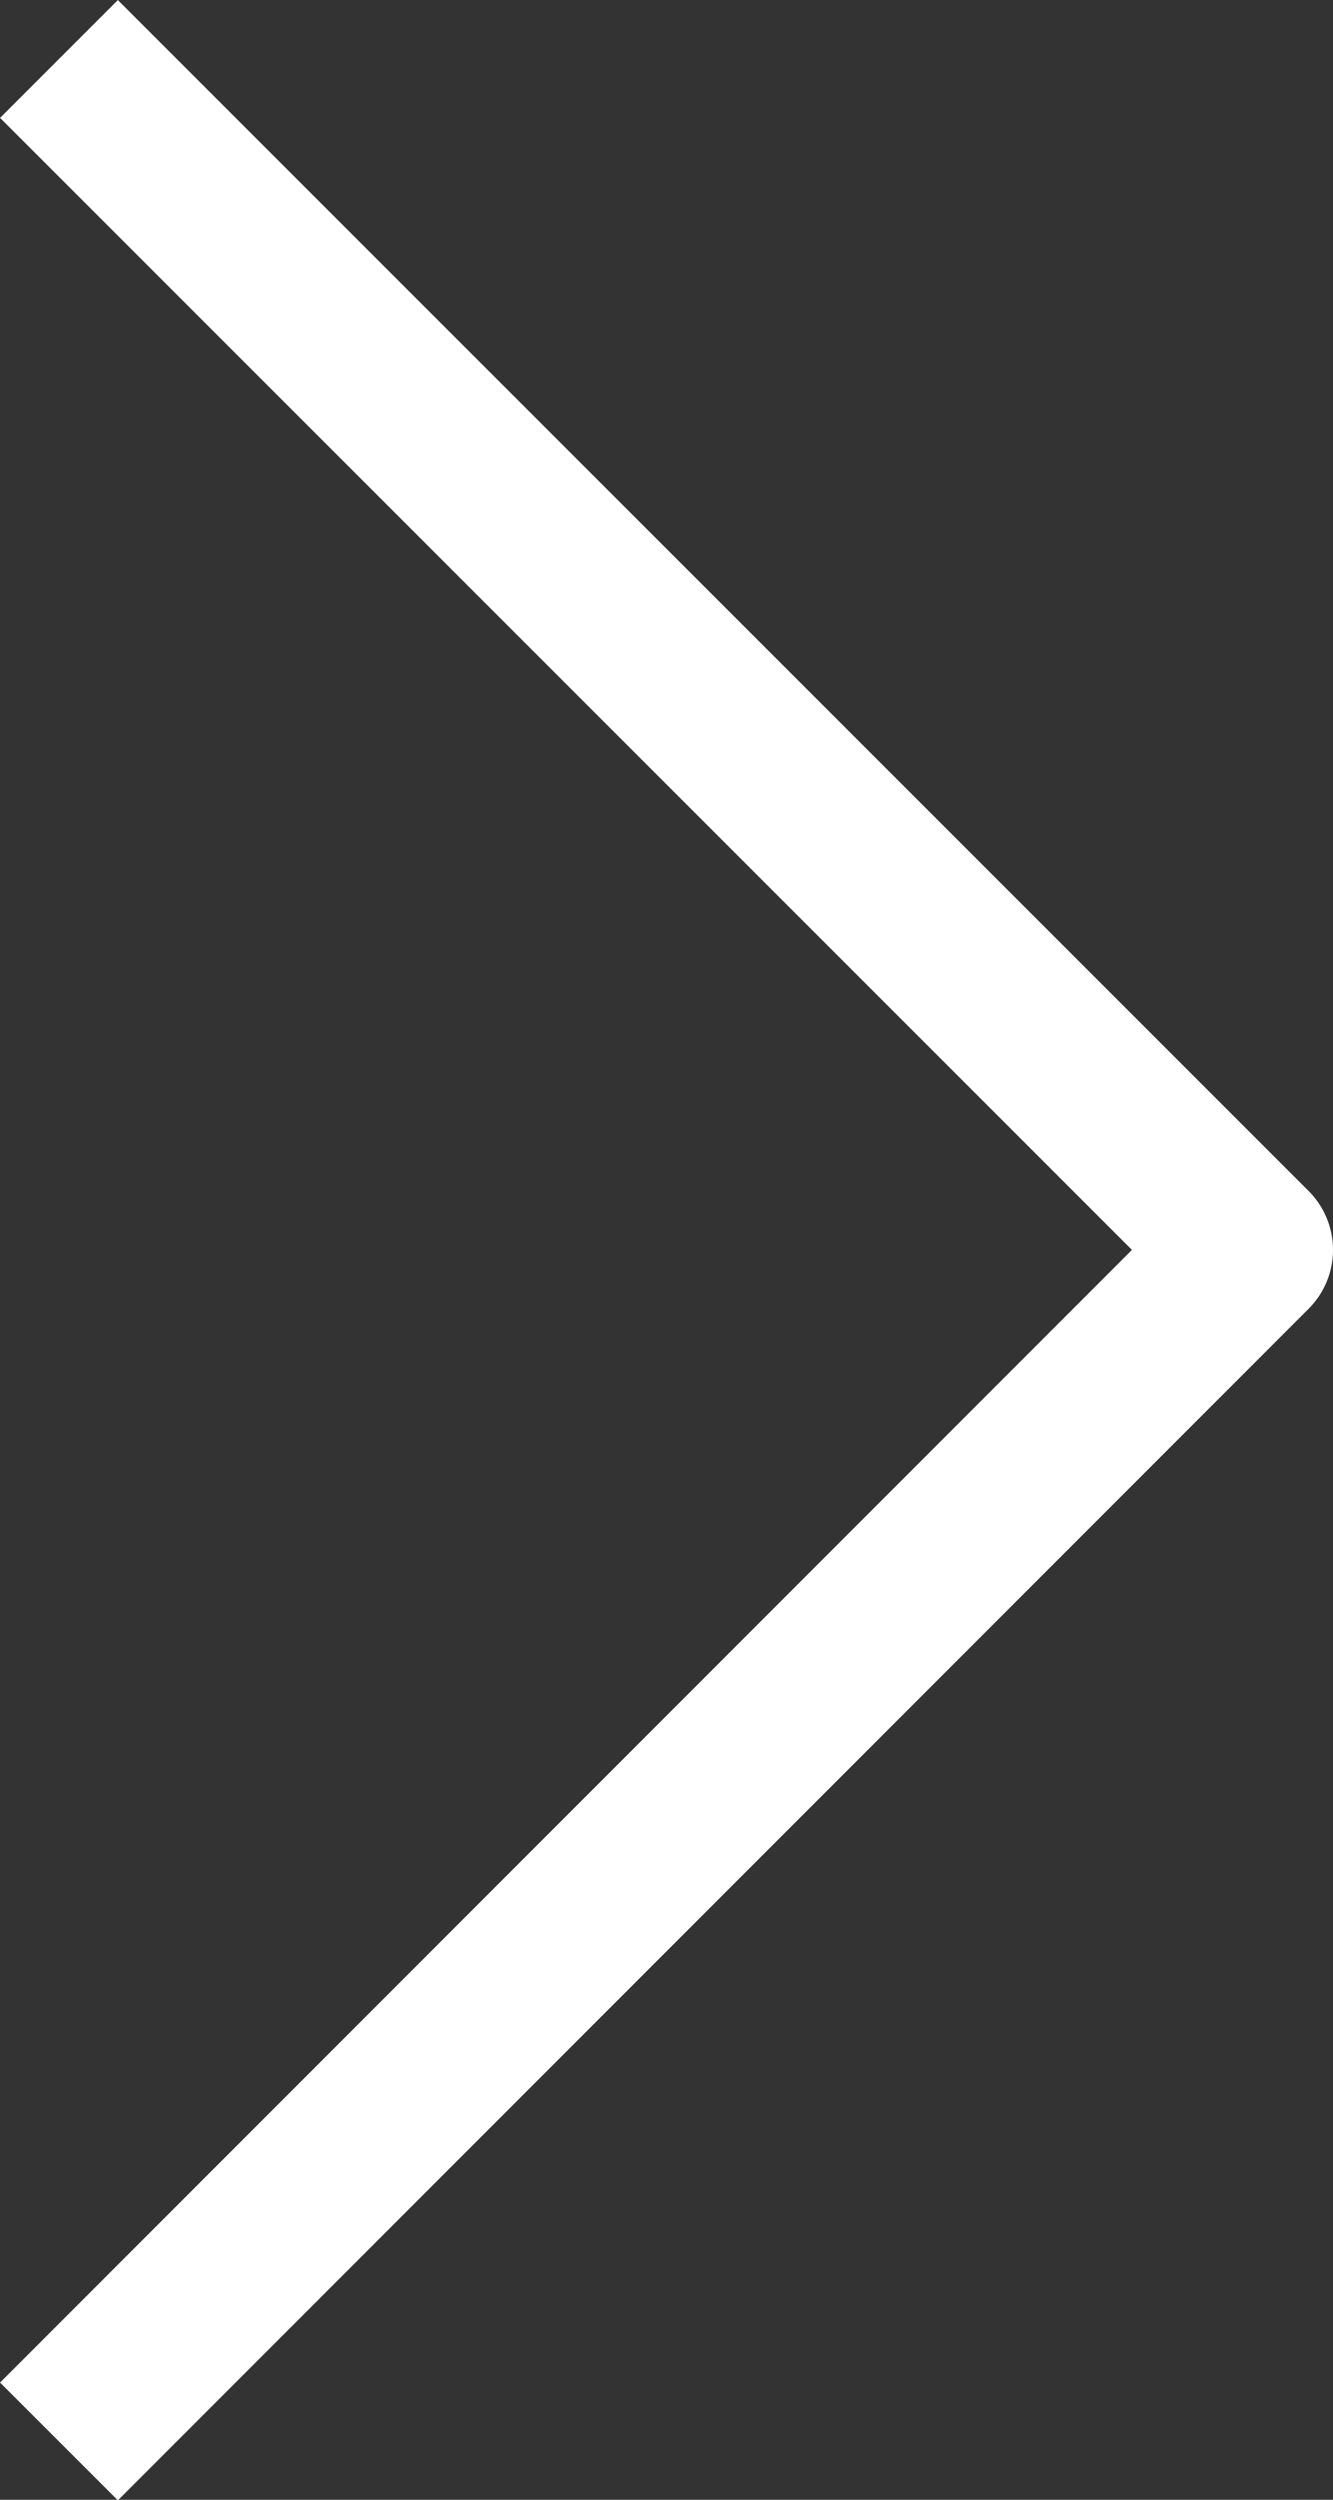
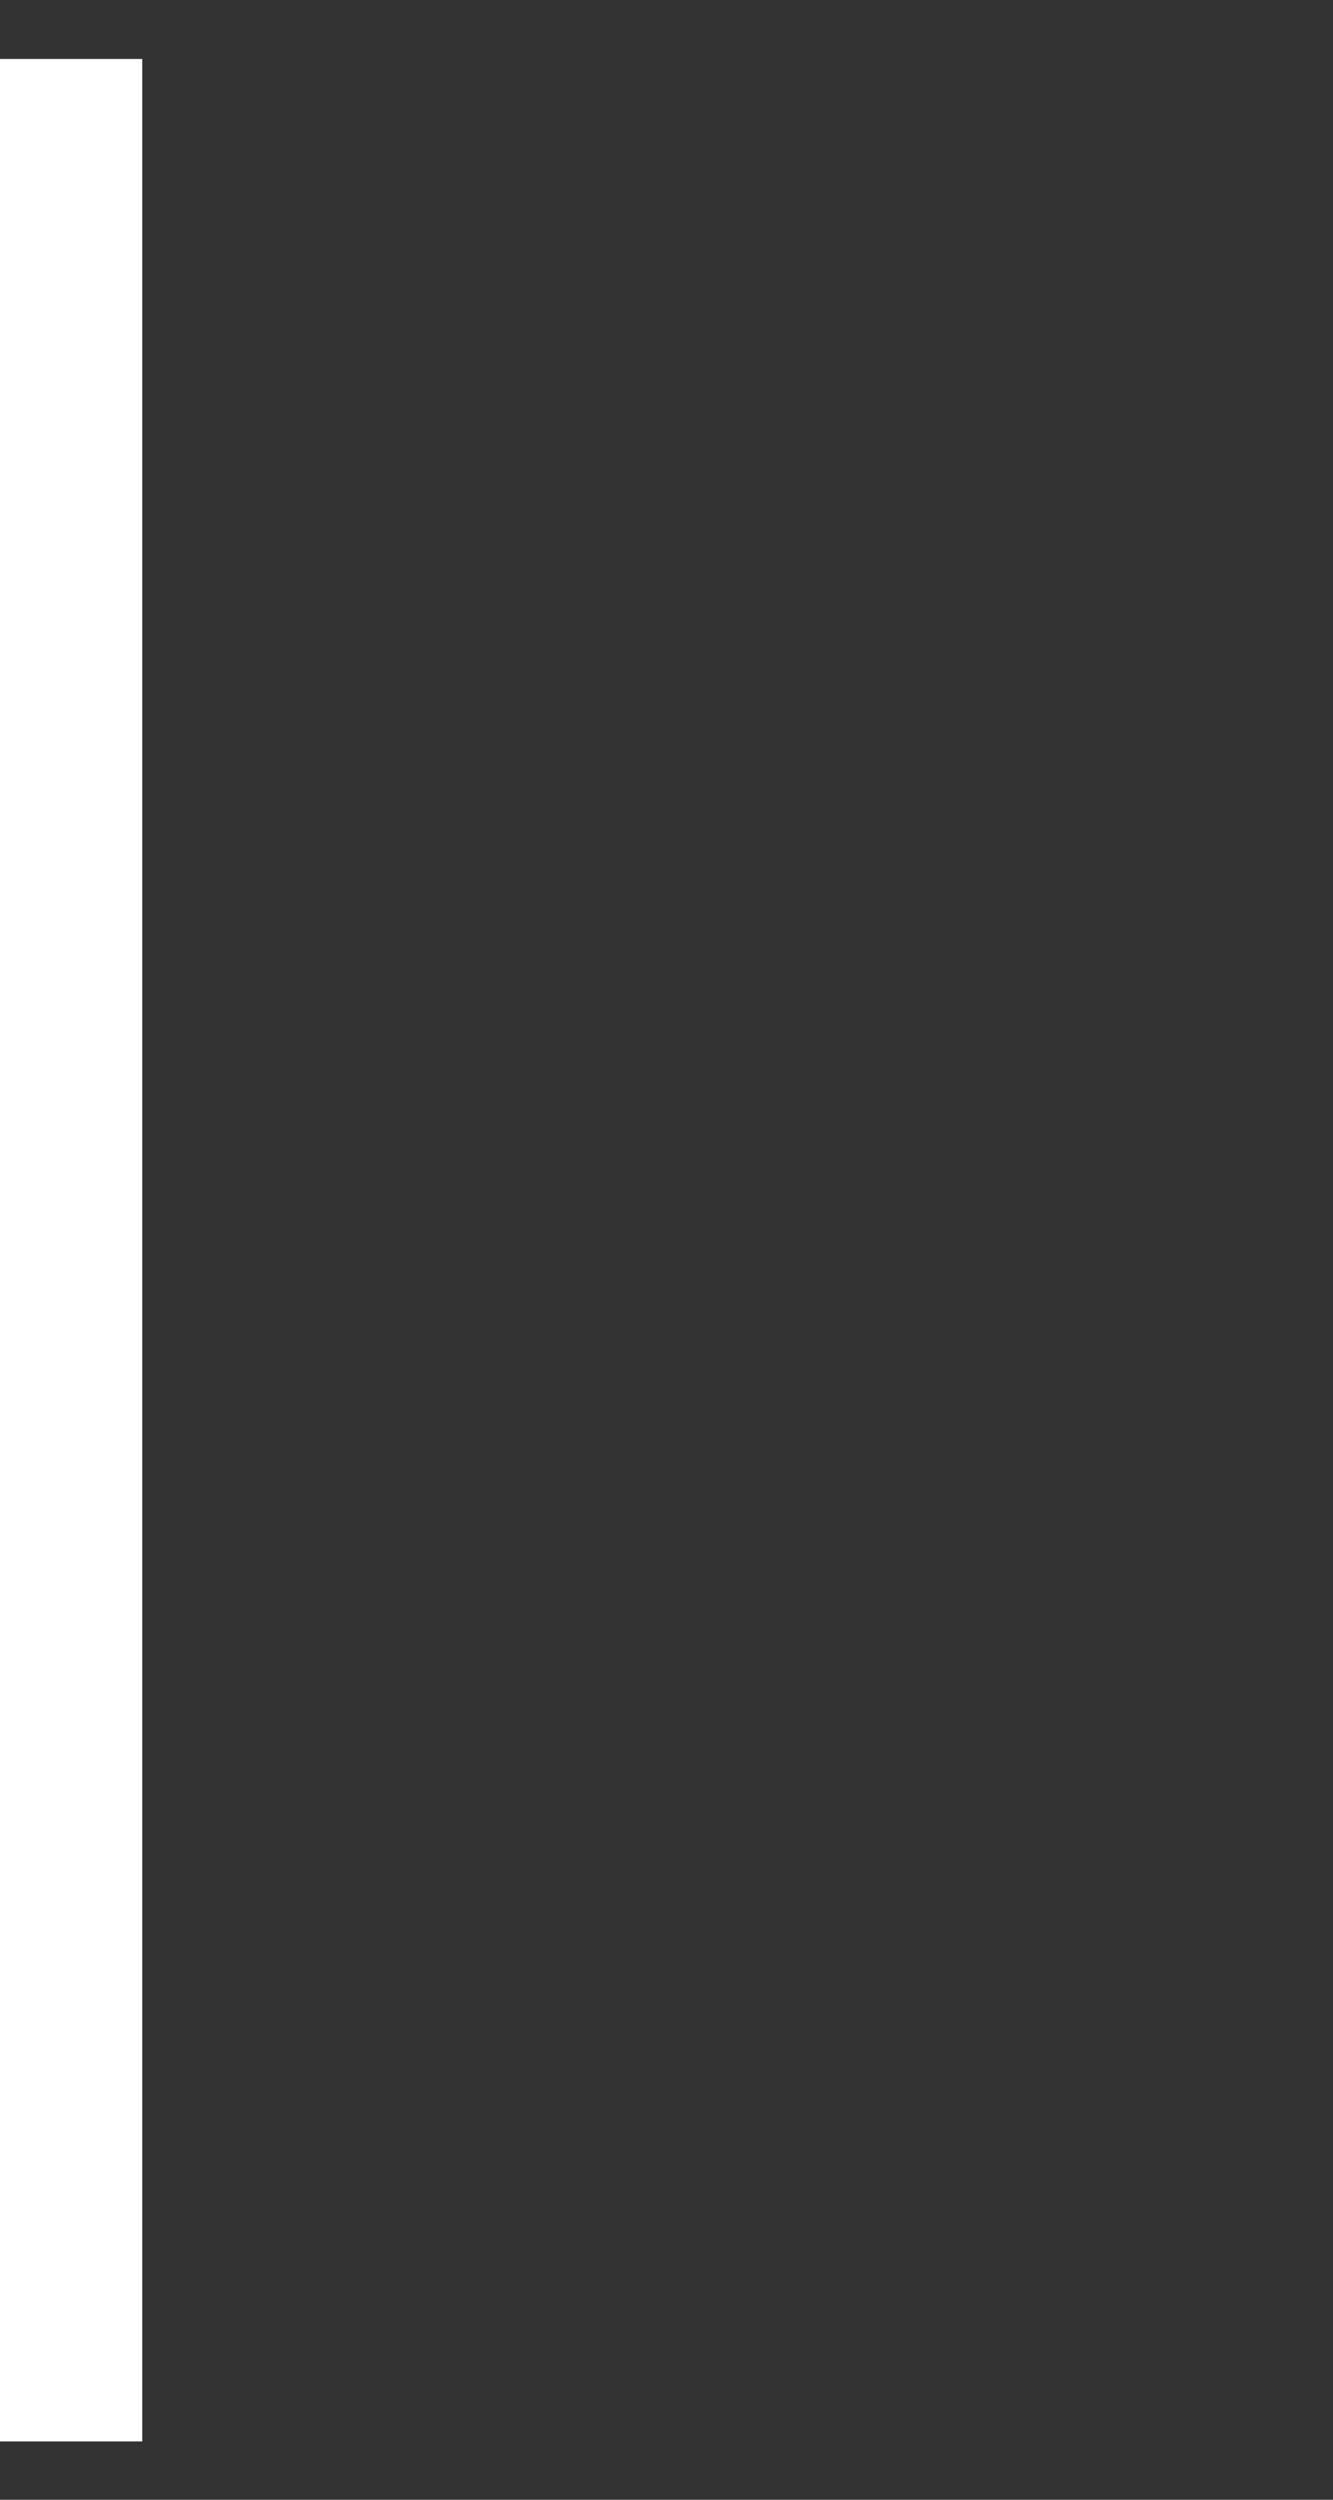
<svg xmlns="http://www.w3.org/2000/svg" width="8.002" height="15.004" viewBox="0 0 8.002 15.004">
  <rect x="0" y="0" width="8.002" height="15.004" fill="#333333" stroke="none" />
-   <path id="路径_42" data-name="路径 42" d="M21,18l7.148,7.148L21,32.3" transform="translate(-20.646 -17.646)" fill="none" stroke="#fff" stroke-linejoin="round" stroke-width="1" />
+   <path id="路径_42" data-name="路径 42" d="M21,18L21,32.3" transform="translate(-20.646 -17.646)" fill="none" stroke="#fff" stroke-linejoin="round" stroke-width="1" />
</svg>